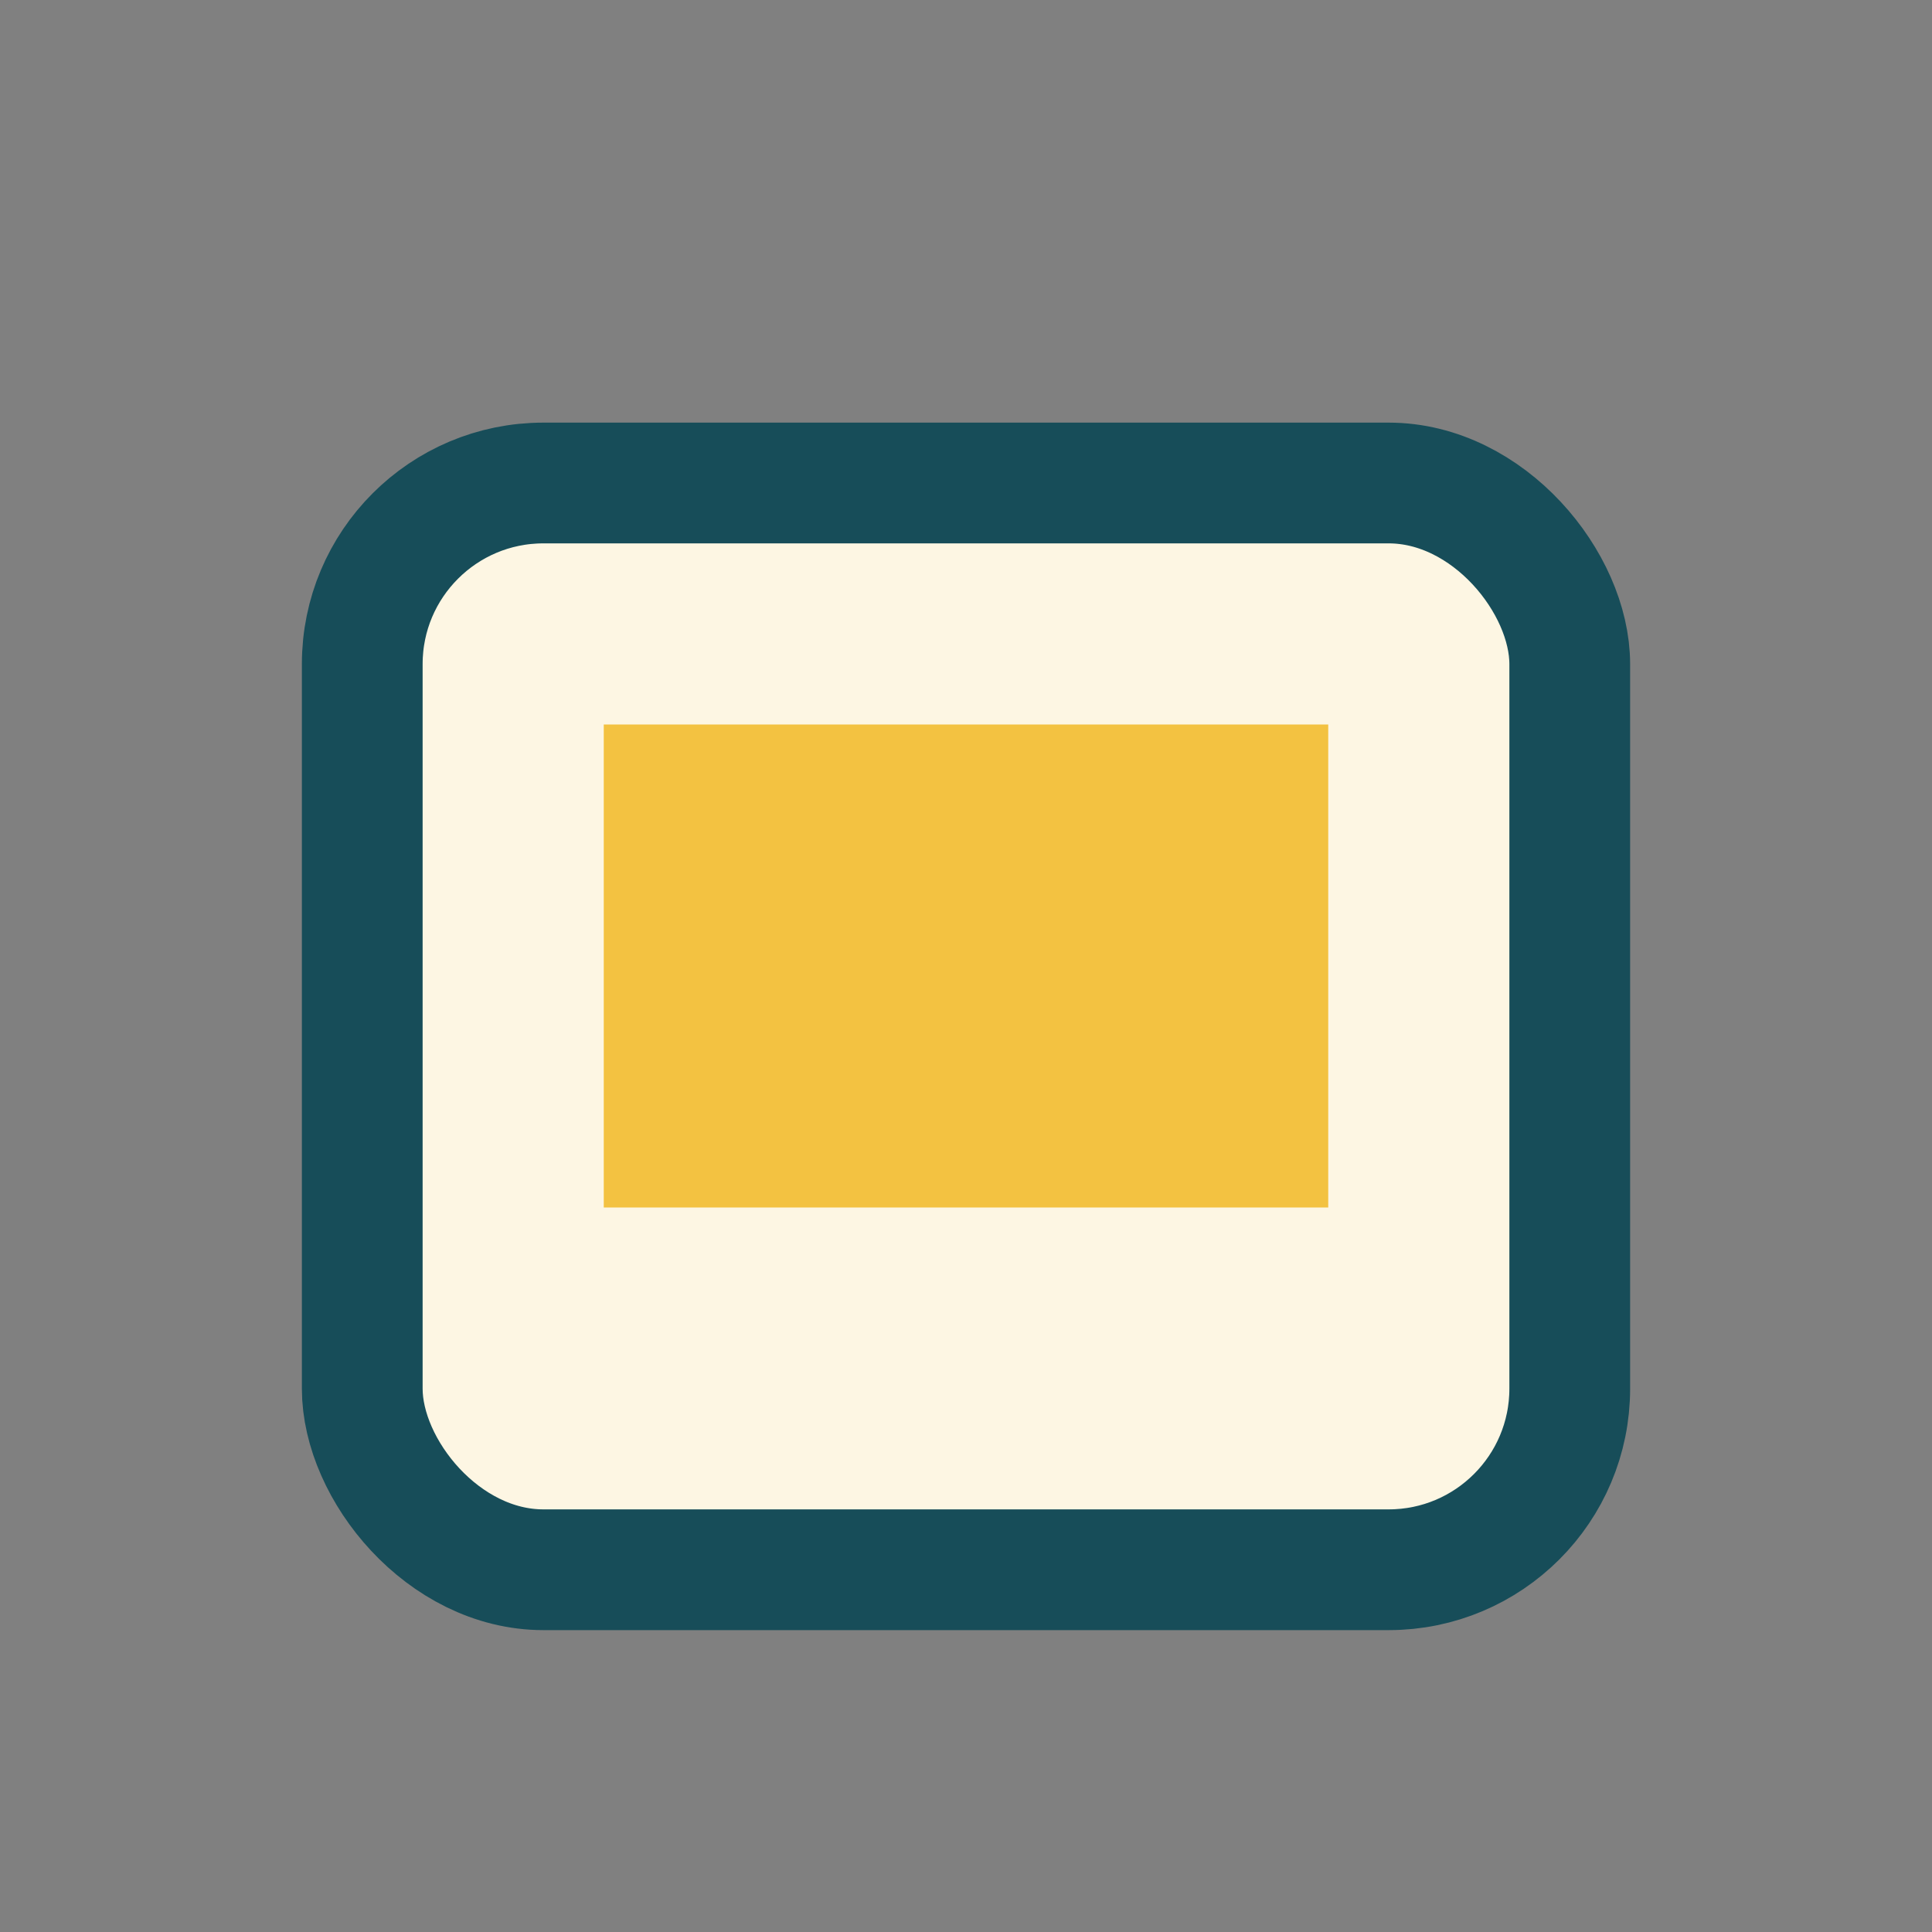
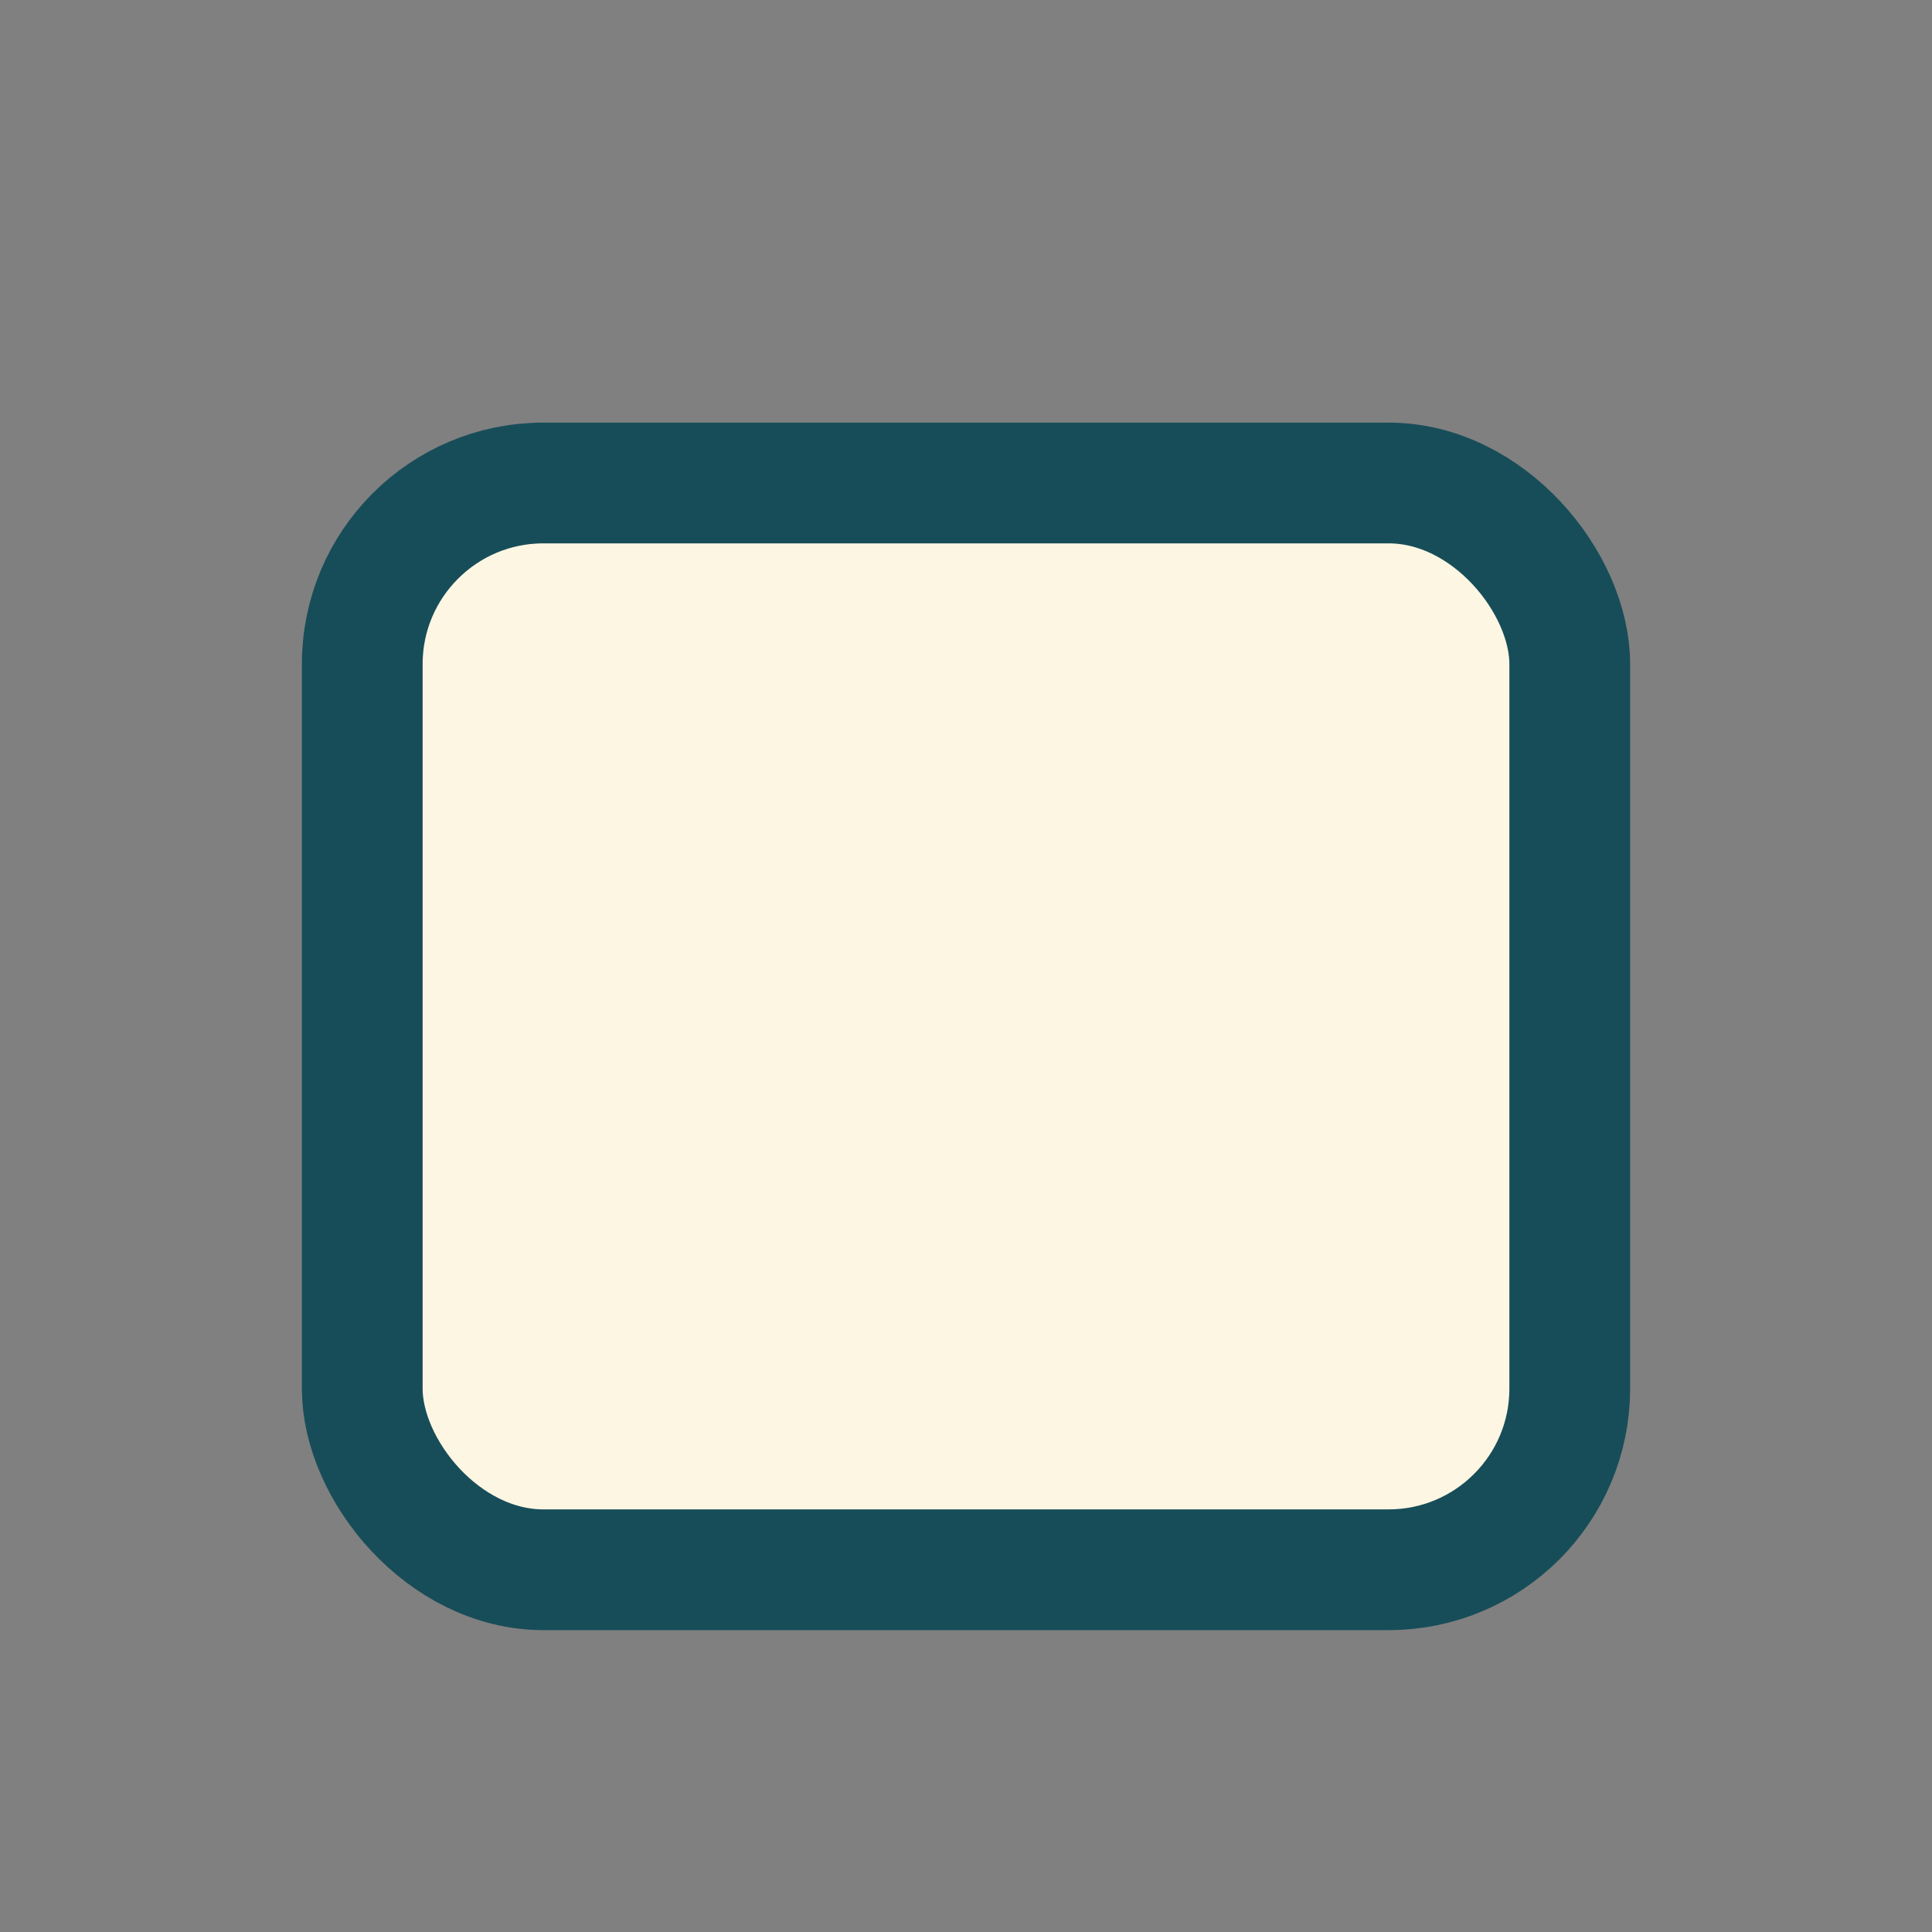
<svg xmlns="http://www.w3.org/2000/svg" width="32" height="32" viewBox="0 0 32 32">
  <rect x="0" y="0" width="32" height="32" fill="#808080" stroke="none" />
  <rect x="6" y="8" width="20" height="18" rx="3" fill="#FDF6E3" stroke="#174D59" stroke-width="2" />
-   <rect x="10" y="12" width="12" height="8" fill="#F3C241" />
</svg>